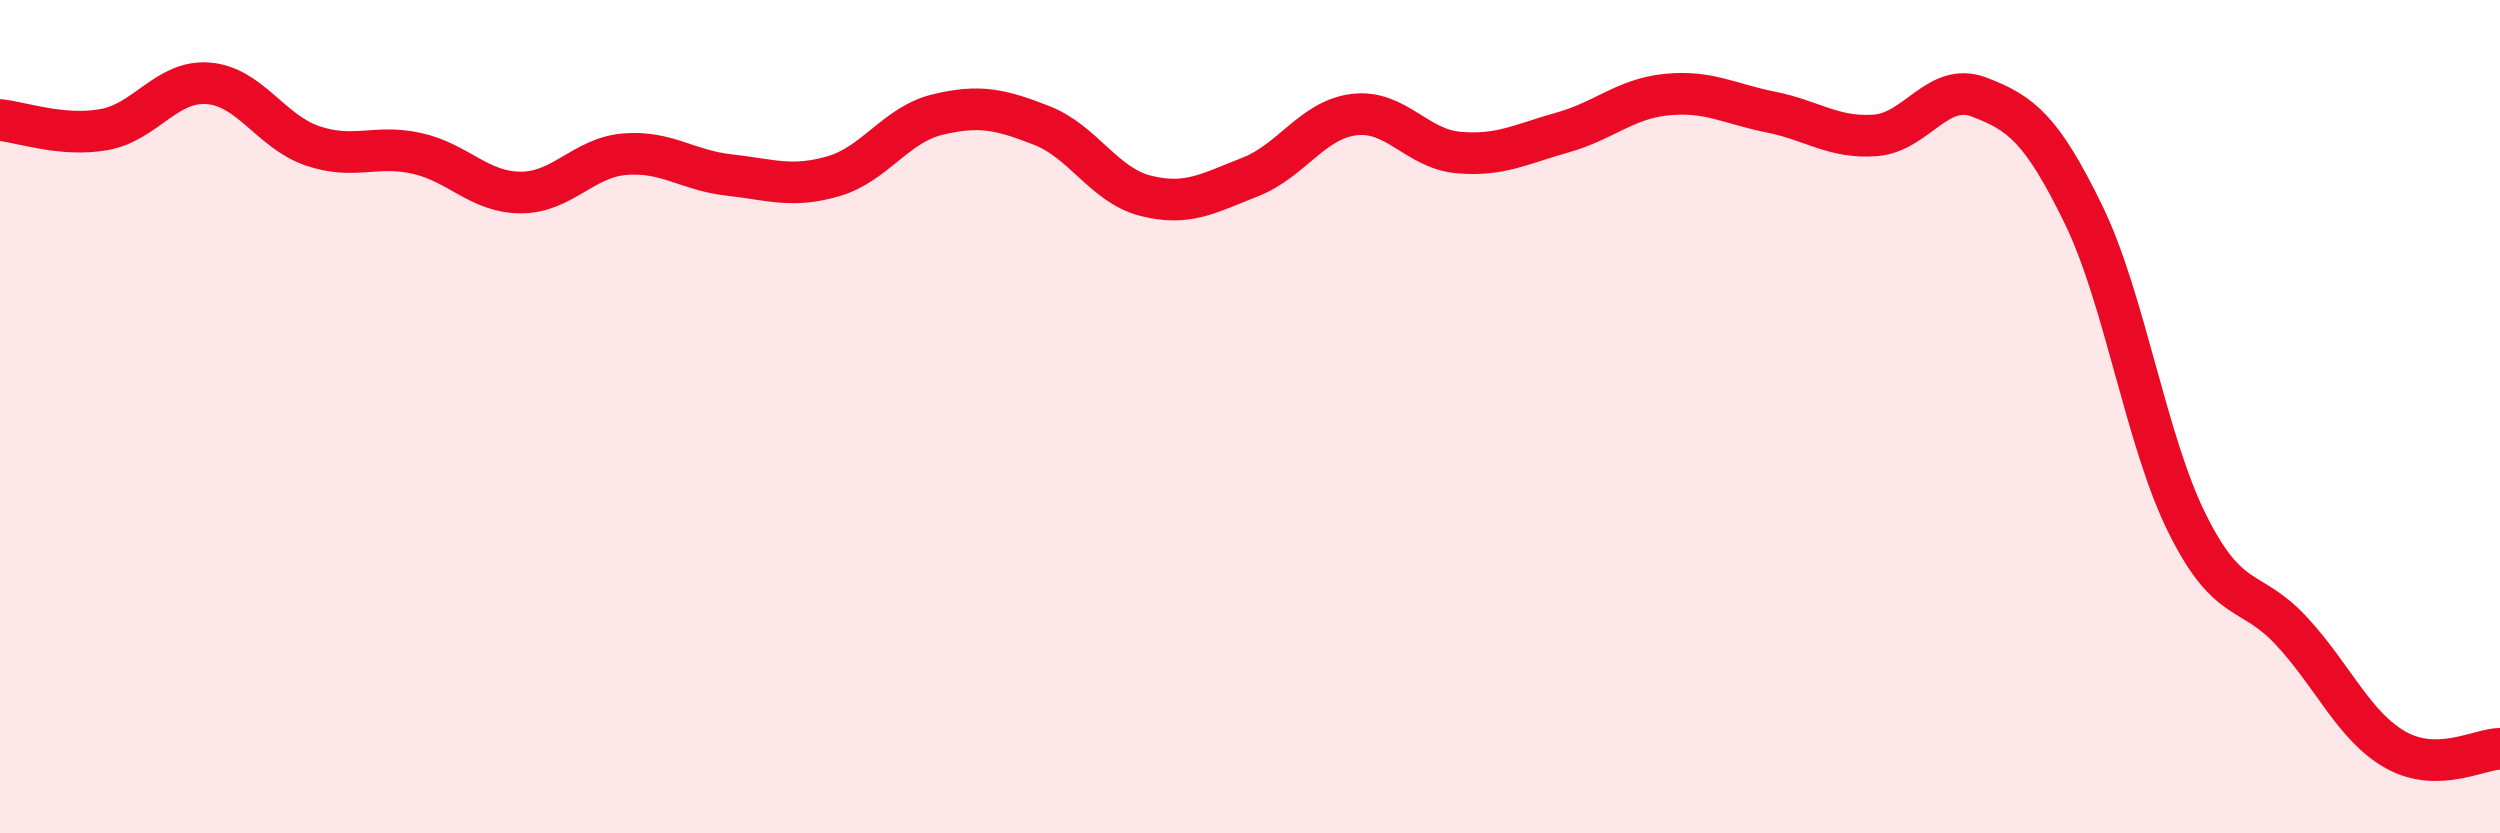
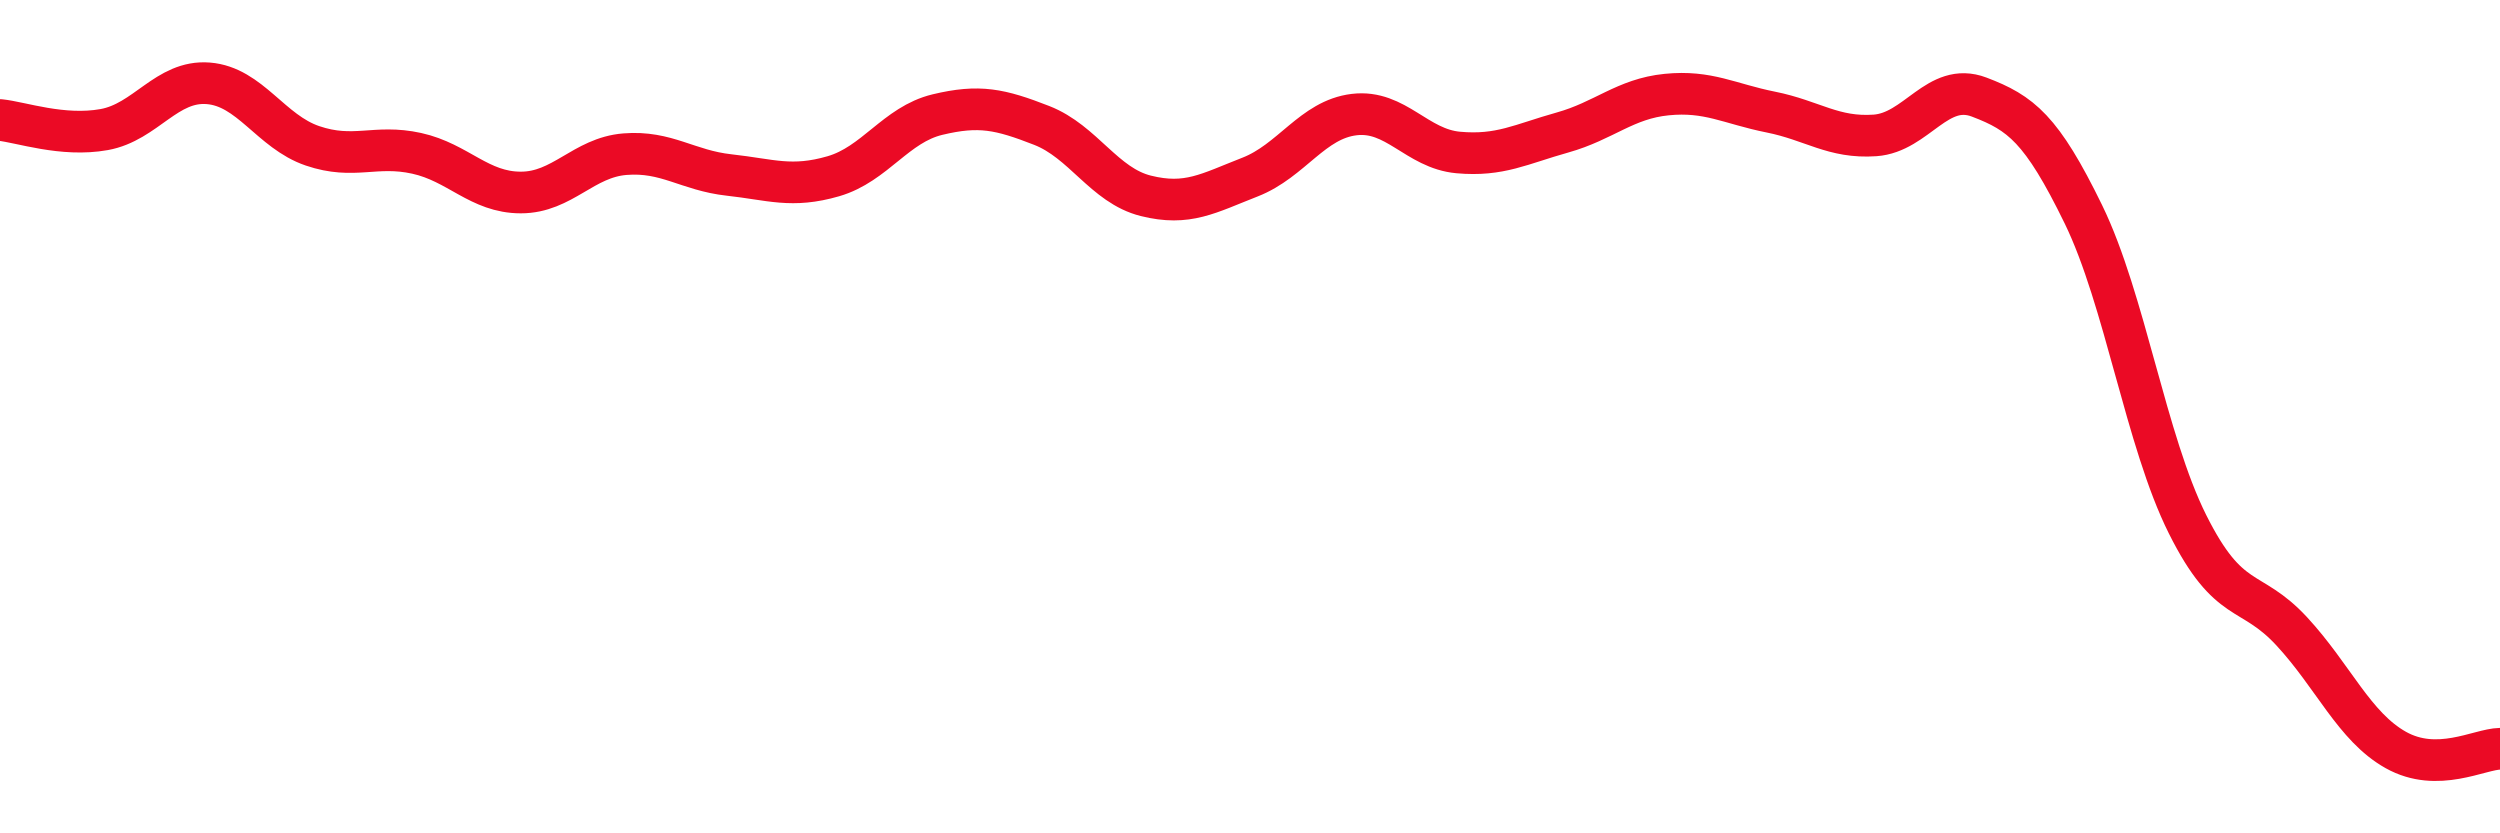
<svg xmlns="http://www.w3.org/2000/svg" width="60" height="20" viewBox="0 0 60 20">
-   <path d="M 0,2.88 C 0.5,2.93 1.5,3.29 2.5,3.11 C 3.5,2.93 4,1.92 5,2 C 6,2.08 6.5,3.16 7.5,3.5 C 8.5,3.84 9,3.46 10,3.68 C 11,3.9 11.5,4.62 12.5,4.62 C 13.5,4.62 14,3.78 15,3.7 C 16,3.62 16.5,4.09 17.5,4.2 C 18.5,4.31 19,4.52 20,4.23 C 21,3.94 21.5,2.99 22.5,2.75 C 23.5,2.51 24,2.62 25,3.01 C 26,3.4 26.5,4.45 27.5,4.7 C 28.5,4.95 29,4.64 30,4.25 C 31,3.86 31.5,2.87 32.5,2.75 C 33.5,2.63 34,3.57 35,3.66 C 36,3.75 36.5,3.46 37.5,3.18 C 38.5,2.9 39,2.37 40,2.27 C 41,2.17 41.5,2.49 42.5,2.69 C 43.5,2.89 44,3.32 45,3.25 C 46,3.18 46.5,1.95 47.5,2.33 C 48.5,2.71 49,3.09 50,5.14 C 51,7.19 51.5,10.58 52.5,12.58 C 53.5,14.58 54,14.07 55,15.15 C 56,16.23 56.5,17.44 57.5,18 C 58.5,18.56 59.5,17.98 60,17.97L60 20L0 20Z" fill="#EB0A25" opacity="0.1" stroke-linecap="round" stroke-linejoin="round" />
  <path d="M 0,2.88 C 0.5,2.93 1.5,3.29 2.5,3.11 C 3.5,2.93 4,1.92 5,2 C 6,2.08 6.5,3.16 7.5,3.5 C 8.5,3.84 9,3.46 10,3.68 C 11,3.9 11.5,4.62 12.5,4.62 C 13.5,4.62 14,3.78 15,3.7 C 16,3.62 16.5,4.09 17.5,4.2 C 18.5,4.31 19,4.52 20,4.23 C 21,3.94 21.5,2.99 22.5,2.75 C 23.5,2.51 24,2.62 25,3.01 C 26,3.4 26.5,4.45 27.5,4.7 C 28.5,4.95 29,4.64 30,4.25 C 31,3.86 31.5,2.87 32.5,2.75 C 33.5,2.63 34,3.57 35,3.66 C 36,3.75 36.5,3.46 37.5,3.18 C 38.5,2.9 39,2.37 40,2.27 C 41,2.17 41.5,2.49 42.5,2.69 C 43.5,2.89 44,3.32 45,3.25 C 46,3.18 46.5,1.95 47.5,2.33 C 48.5,2.71 49,3.09 50,5.14 C 51,7.19 51.5,10.58 52.5,12.58 C 53.5,14.58 54,14.07 55,15.15 C 56,16.23 56.5,17.44 57.5,18 C 58.5,18.56 59.5,17.98 60,17.97" stroke="#EB0A25" stroke-width="1" fill="none" stroke-linecap="round" stroke-linejoin="round" />
</svg>